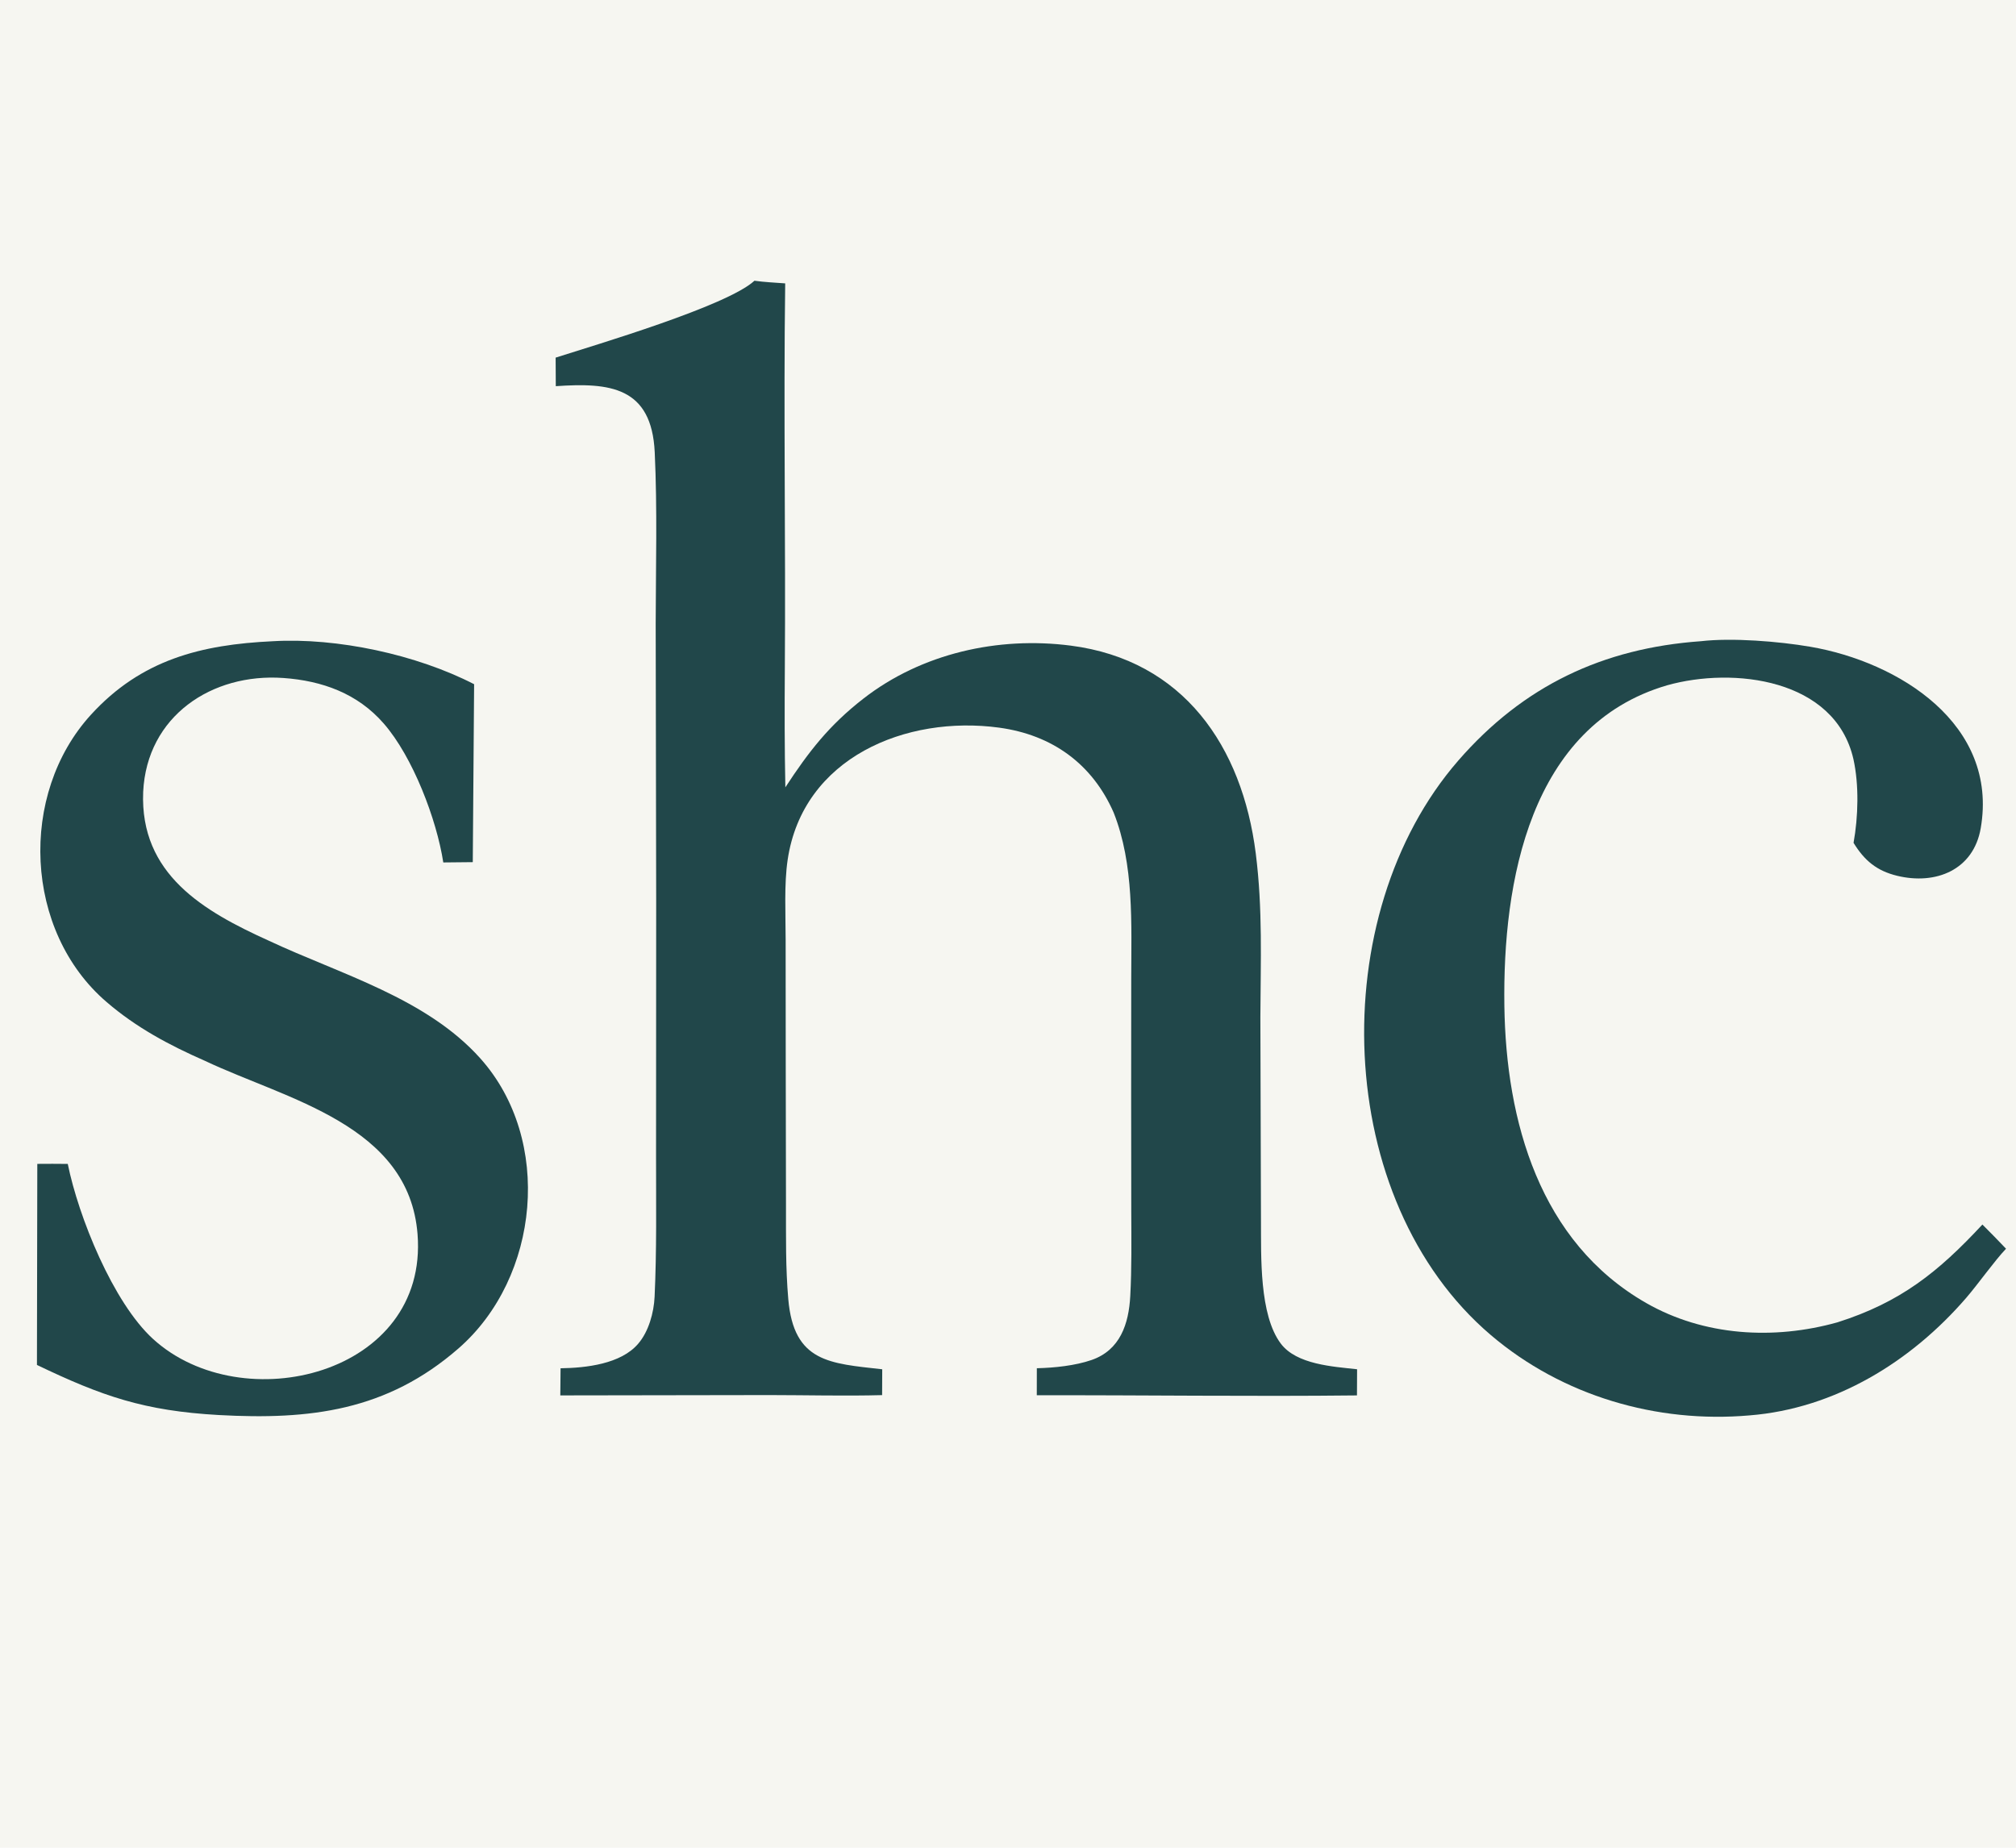
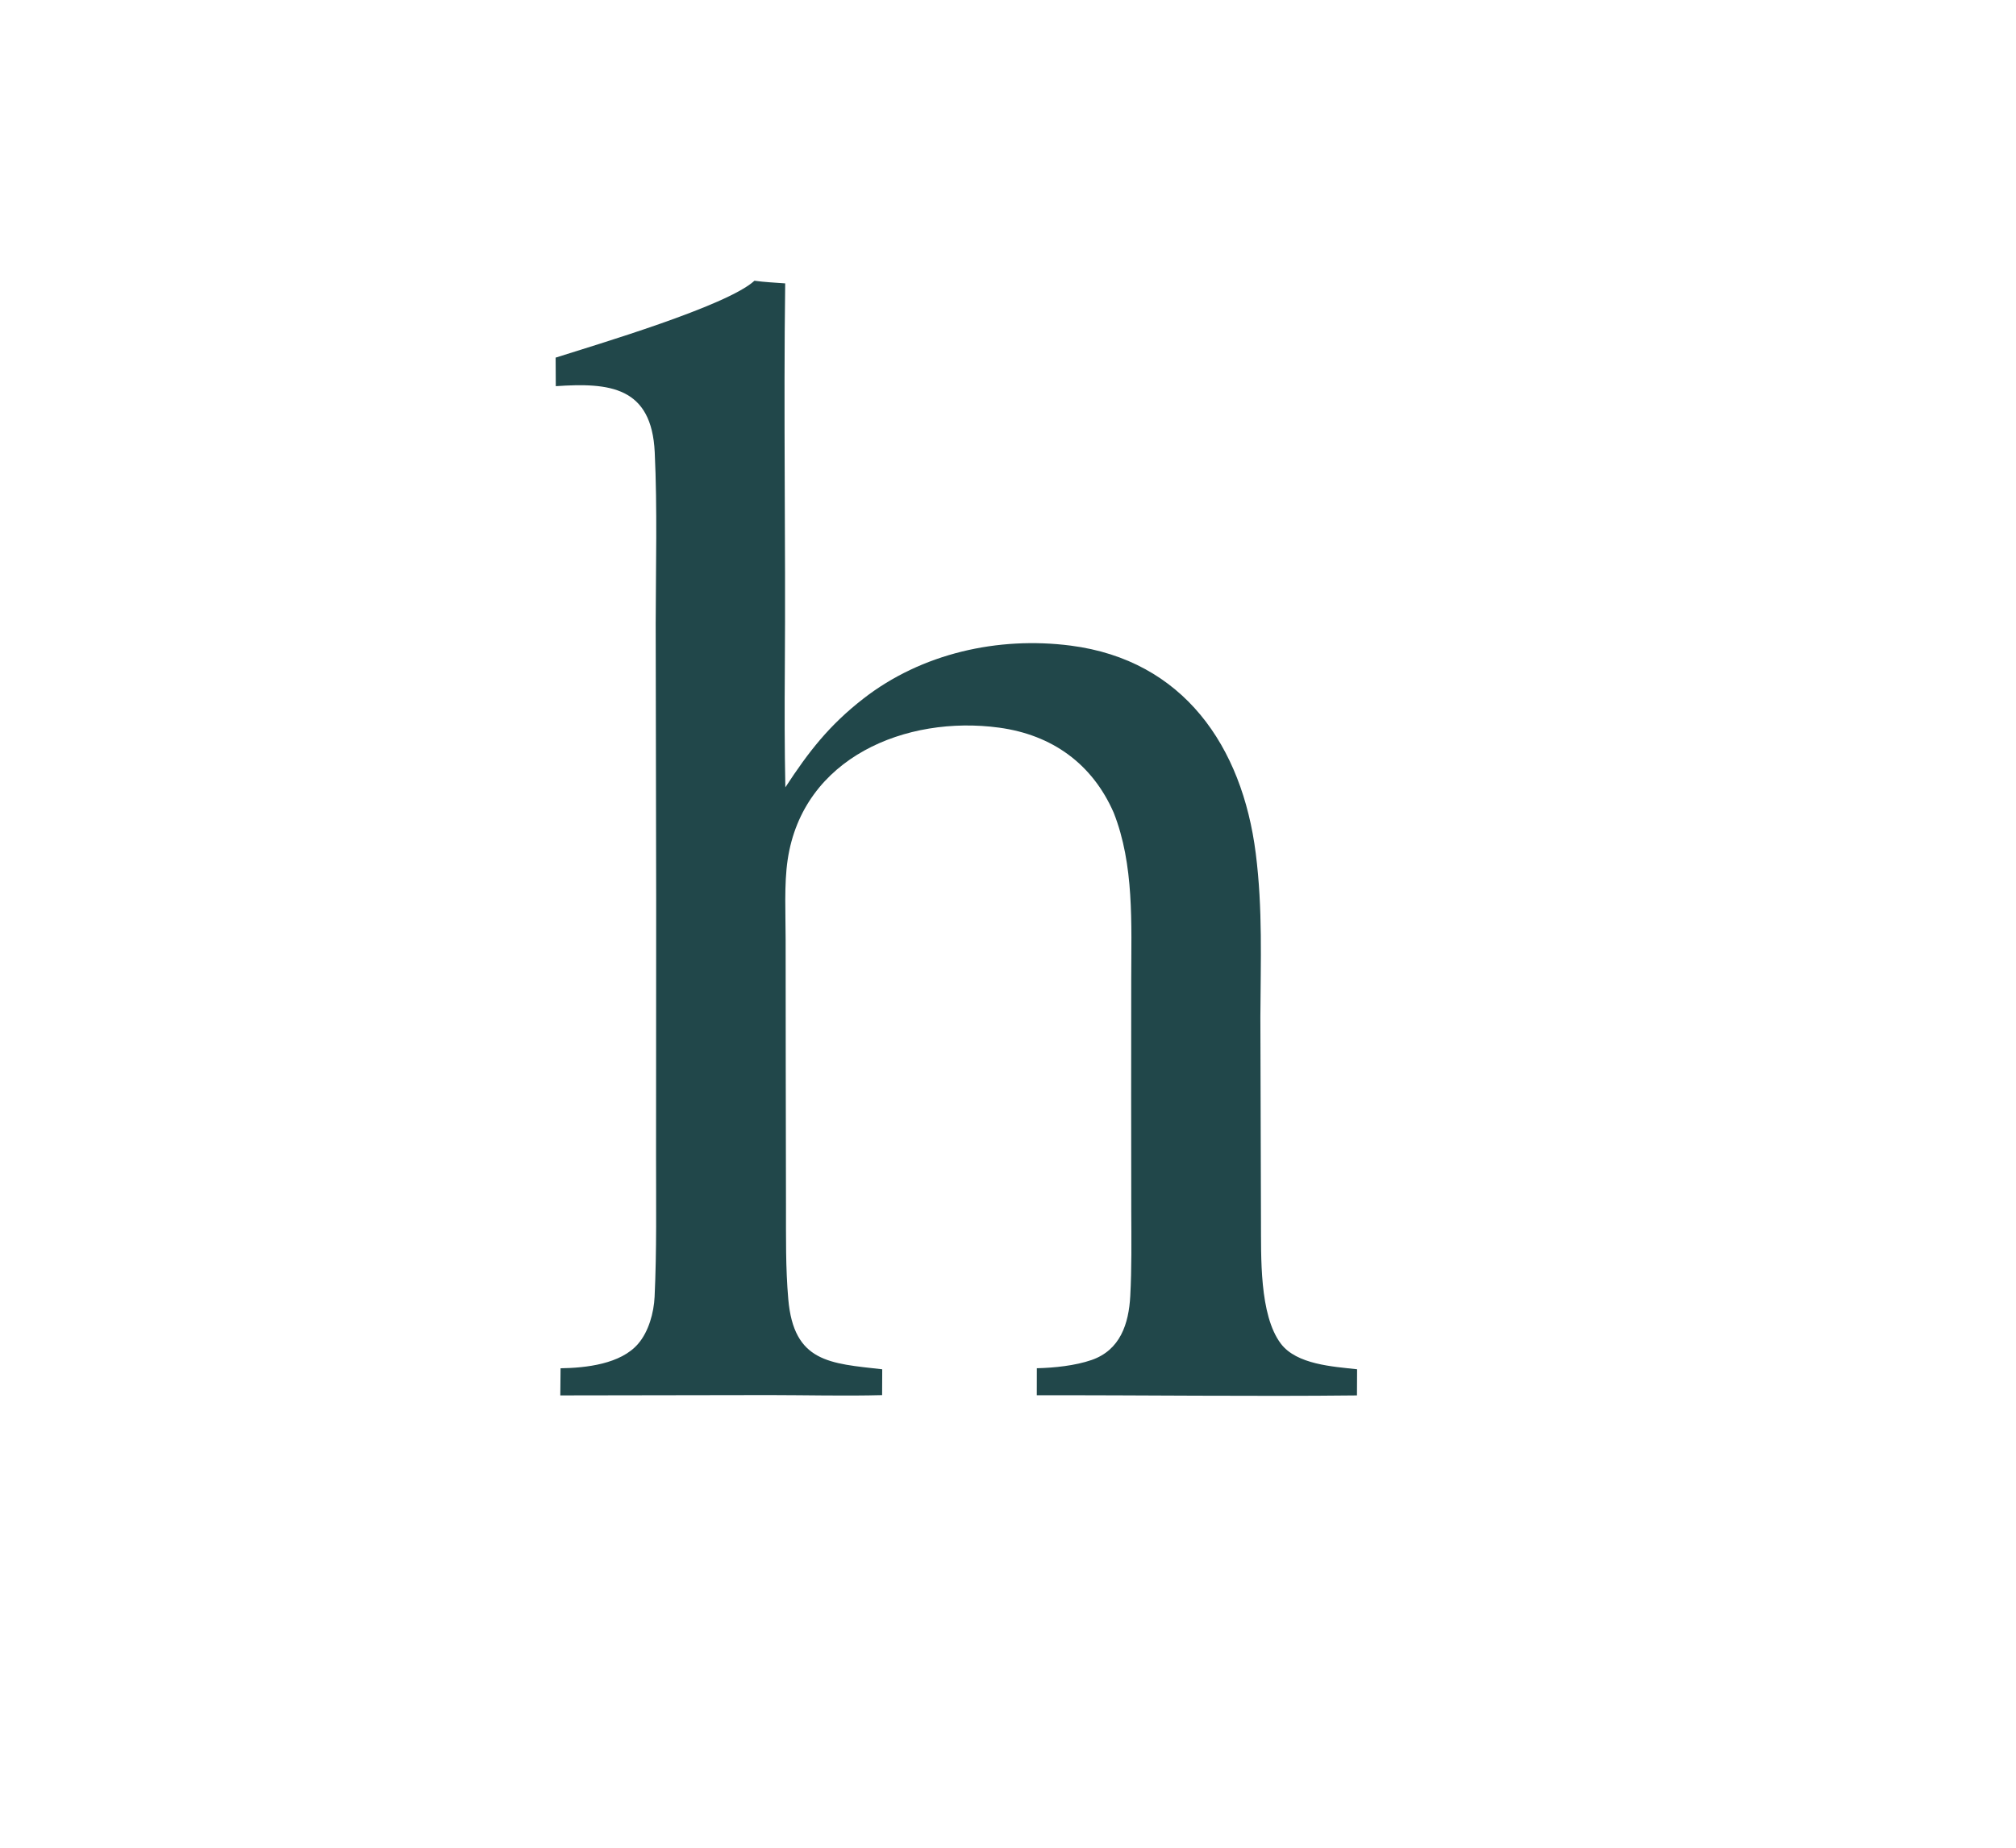
<svg xmlns="http://www.w3.org/2000/svg" width="420" height="385" viewBox="0 0 420 385">
-   <path fill="#F6F6F1" d="M0 0L420 0L420 385L0 385L0 0Z" />
  <path fill="#21474A" d="M157.178 58.494C159.101 58.775 161.616 58.9 163.583 59.046C163.221 85.823 163.701 112.687 163.506 139.474C163.447 147.645 163.446 155.887 163.615 164.053C168.489 156.589 172.752 151.108 179.866 145.573C192.018 136.118 207.961 132.573 223.074 134.525C246.558 137.559 258.798 155.516 261.616 177.816C263.084 189.437 262.627 200.268 262.578 211.906L262.702 254.401C262.754 261.676 262.312 273.975 266.847 279.974C270.133 284.321 277.694 284.744 282.727 285.305L282.701 290.753C260.713 290.998 238.09 290.674 215.998 290.723L216.008 285.09C219.634 285.009 223.991 284.555 227.396 283.38C233.368 281.319 235.162 275.859 235.473 270.036C235.784 264.215 235.703 258.431 235.681 252.595L235.657 228.426L235.673 203.955C235.686 192.477 236.299 180.16 232.02 169.334C227.571 159.154 219.192 153.116 208.15 151.615C188.81 148.987 167.241 157.814 164.091 179.177C163.339 184.277 163.674 190.48 163.673 195.735L163.695 221.664L163.746 251.153C163.759 257.771 163.653 264.087 164.226 270.7C165.369 283.881 172.891 284.074 183.798 285.31L183.773 290.692C176.253 290.898 167.878 290.687 160.296 290.682L116.73 290.751L116.785 285.1C122.083 285.024 129.348 284.218 132.951 279.989C135.138 277.456 136.217 273.53 136.374 270.214C136.833 260.511 136.671 250.608 136.678 240.894L136.705 187.649L136.603 129.902C136.625 118.04 136.957 106.088 136.402 94.244C135.762 80.567 127.009 79.69 115.791 80.465L115.758 74.518C124.088 71.852 151.478 63.763 157.178 58.494Z" />
-   <path fill="#21474A" d="M354.363 133.603C360.843 132.854 370.565 133.634 377.119 134.756C395.595 137.918 416.382 150.902 412.654 172.554C411.151 181.29 403.274 184.435 395.235 182.481C390.99 181.449 388.433 179.322 386.158 175.617C387.135 170.188 387.323 163.572 386.13 158.171C382.285 141.376 361.106 138.916 347.318 142.79C318.638 151.167 313.042 183.871 313.409 209.578C313.753 233.643 320.753 258.803 342.965 271.505C354.981 278.376 369.529 279.244 382.809 275.523C395.956 271.344 403.785 265.067 413.002 255.15C414.685 256.826 416.288 258.468 417.924 260.19C415.56 262.661 412.07 267.599 409.624 270.431C398.115 283.757 382.273 293.503 364.482 294.916C345.149 296.606 325.494 290.862 310.611 278.197C277.529 250.046 275.811 190.659 303.817 158.467C317.346 142.916 333.898 135.062 354.363 133.603Z" />
-   <path fill="#21474A" d="M56.804 133.61C70.217 132.815 86.799 136.397 98.774 142.563L98.495 179.641L92.353 179.703C90.971 170.737 86.003 157.695 79.949 150.758C74.511 144.505 67.158 141.845 59.038 141.268C44.113 140.206 30.597 149.224 29.829 164.981C29.106 182.184 42.465 189.886 56.011 196.013C70.877 202.993 88.804 207.929 100.075 220.538C115.234 237.496 112.459 266.181 95.535 280.949C80.572 294.006 64.55 295.887 45.562 294.84C30.036 293.963 21.311 290.936 7.697 284.404L7.771 242.51C9.871 242.473 12.015 242.507 14.118 242.517C16.351 253.53 23.543 271.388 31.888 278.995C50.448 295.914 89.286 286.483 86.991 257.169C85.204 234.329 59.737 229.105 42.719 221.05C35.269 217.779 28.38 214.104 22.2 208.778C5.016 194.043 3.817 165.488 18.96 148.91C29.433 137.445 41.875 134.315 56.804 133.61Z" />
</svg>